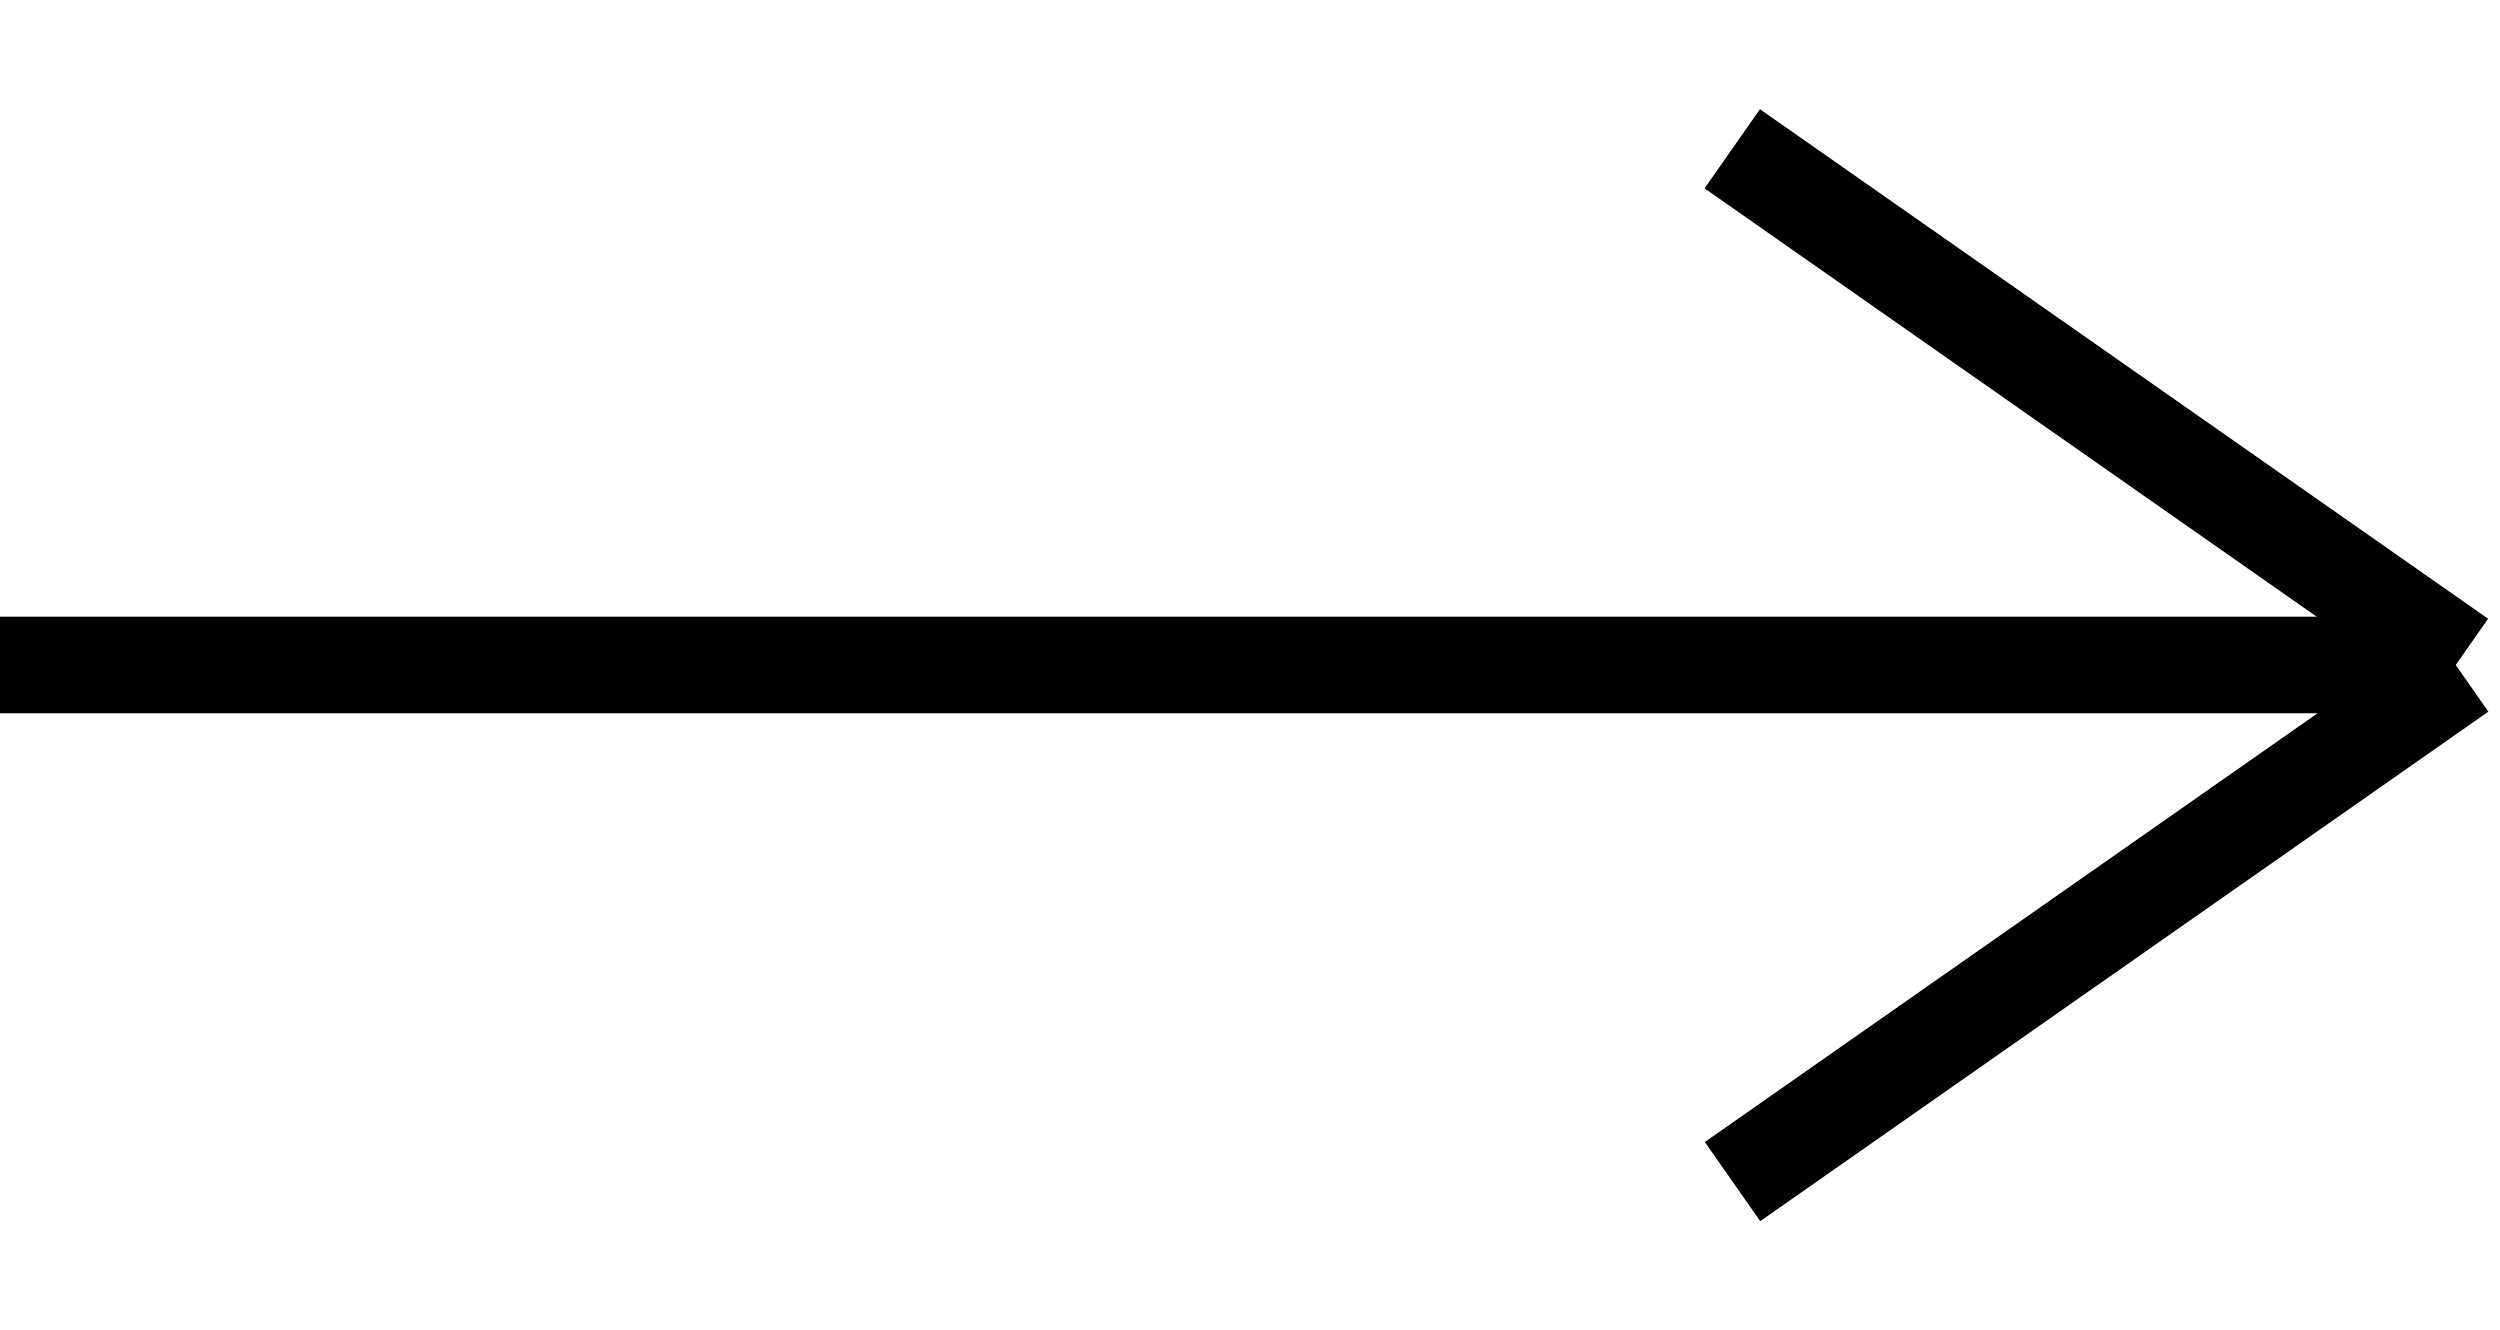
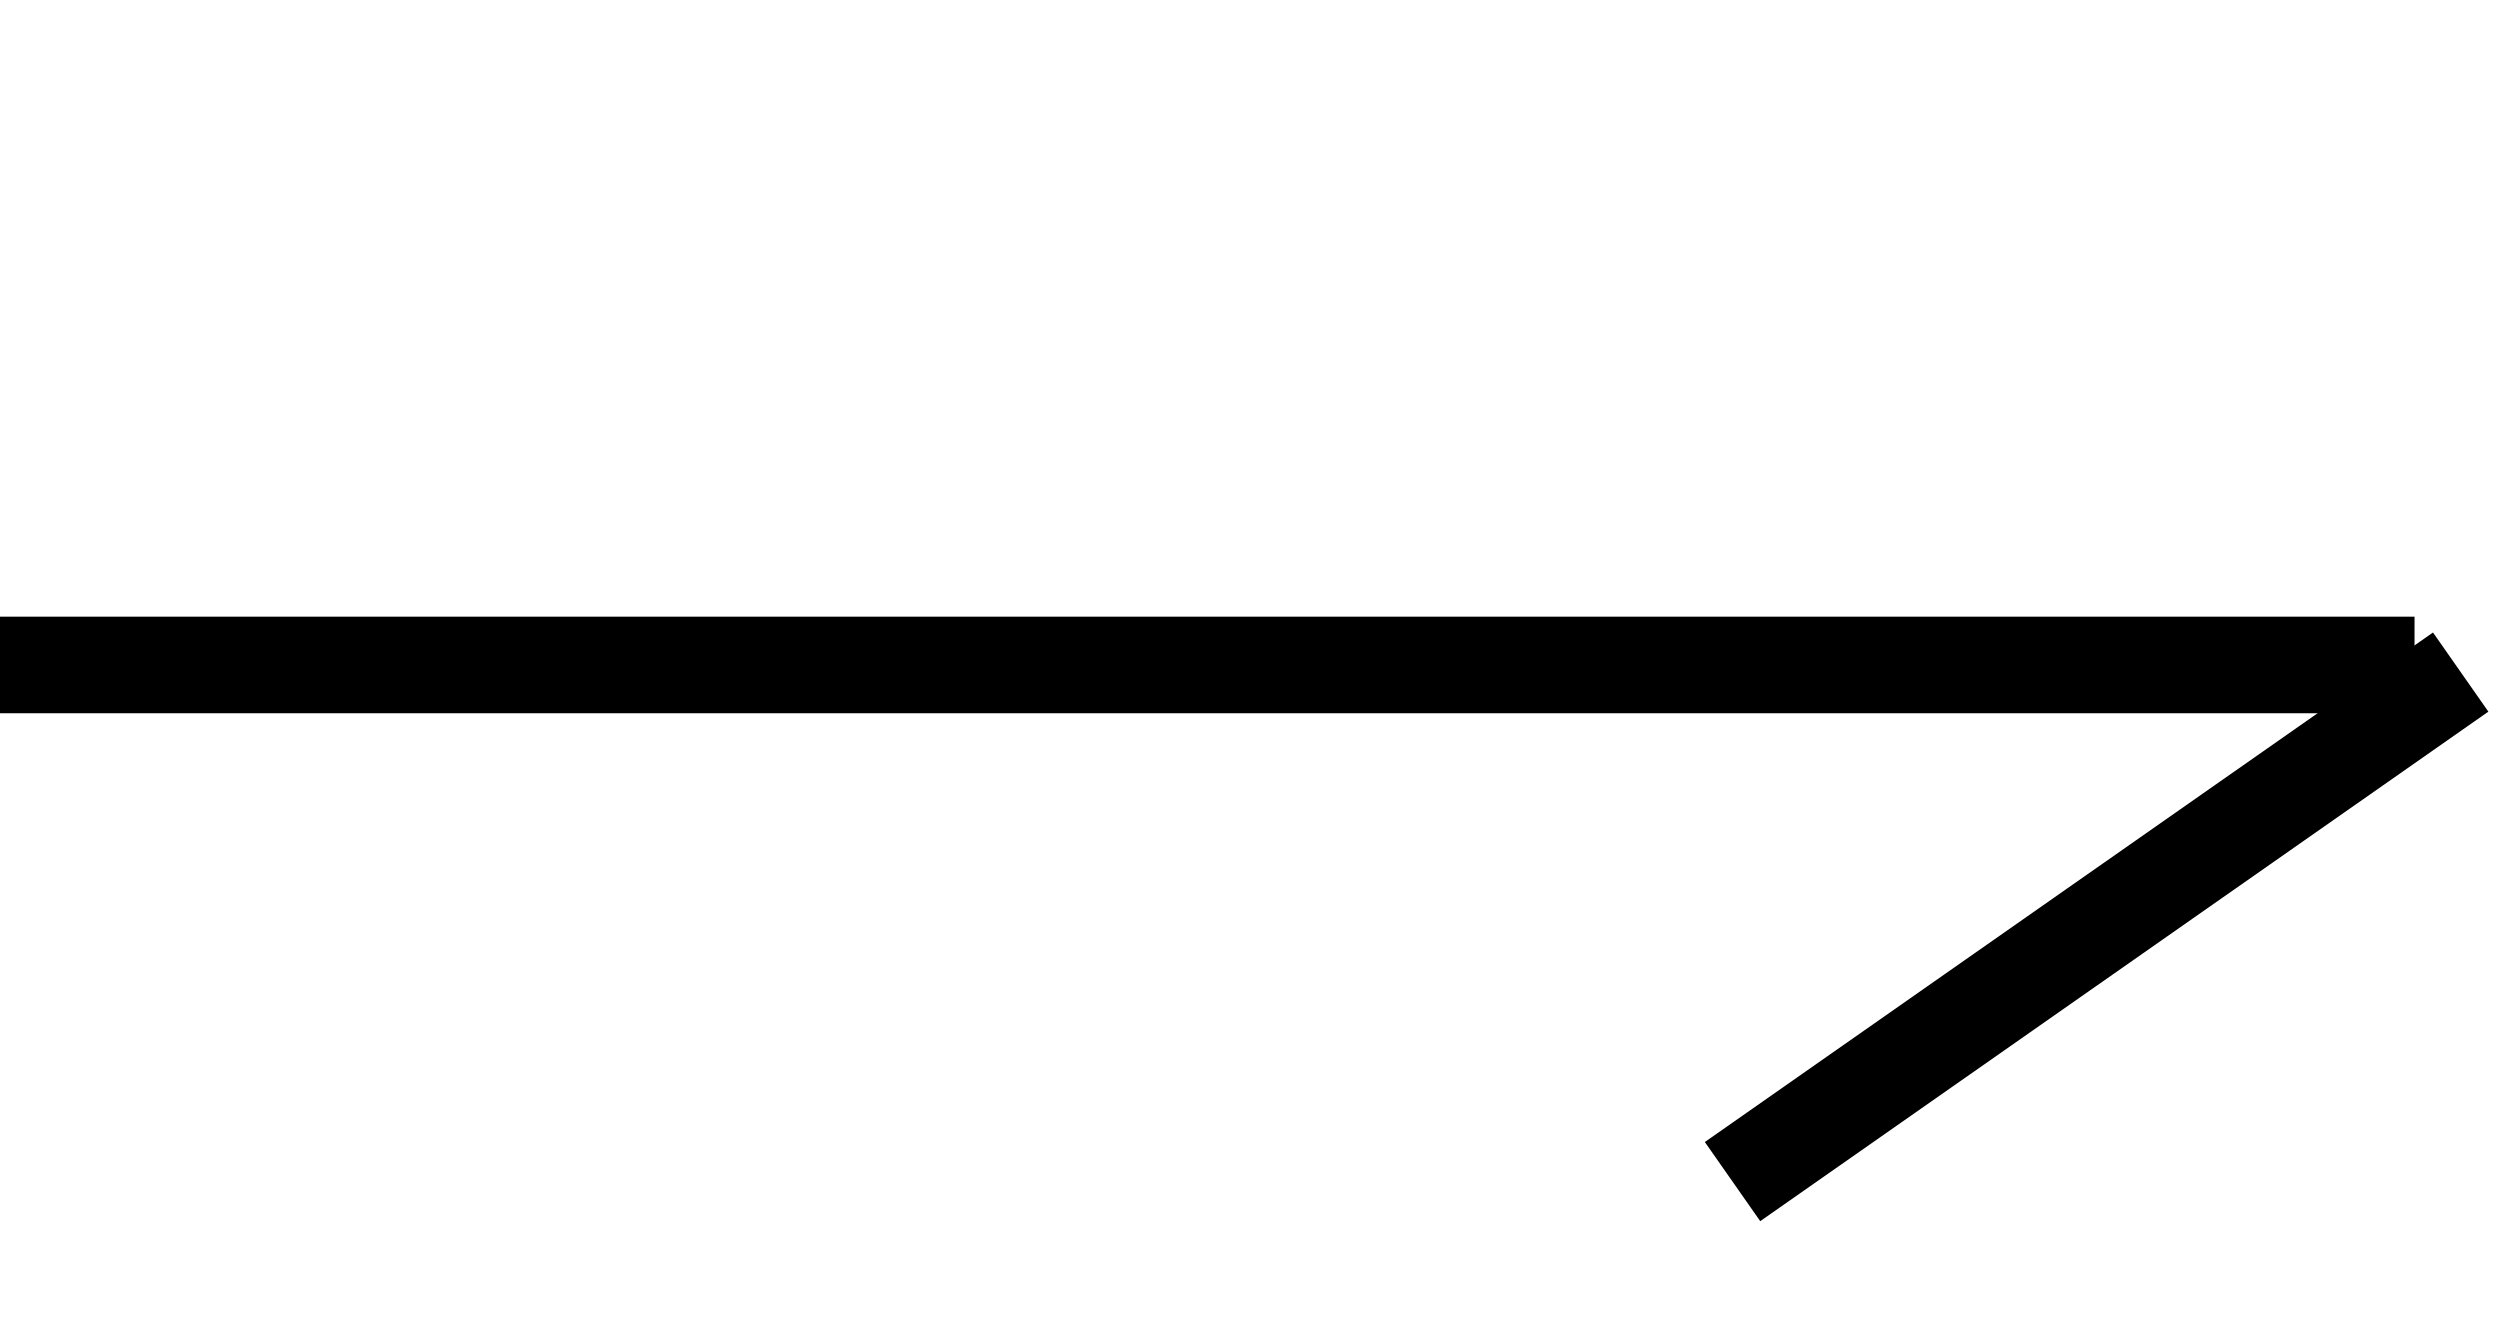
<svg xmlns="http://www.w3.org/2000/svg" width="25.885" height="13.775" viewBox="0 0 25.885 13.775">
  <g transform="translate(0 0.41)">
    <line x2="25" transform="translate(0 6.475)" fill="none" stroke="#000" stroke-width="1" />
-     <line x2="6.505" y2="6.505" transform="matrix(-0.985, 0.174, -0.174, -0.985, 25.475, 6.406)" fill="none" stroke="#000" stroke-width="1" />
    <line x1="6.505" y2="6.505" transform="matrix(-0.985, -0.174, 0.174, -0.985, 24.346, 12.956)" fill="none" stroke="#000" stroke-width="1" />
  </g>
</svg>